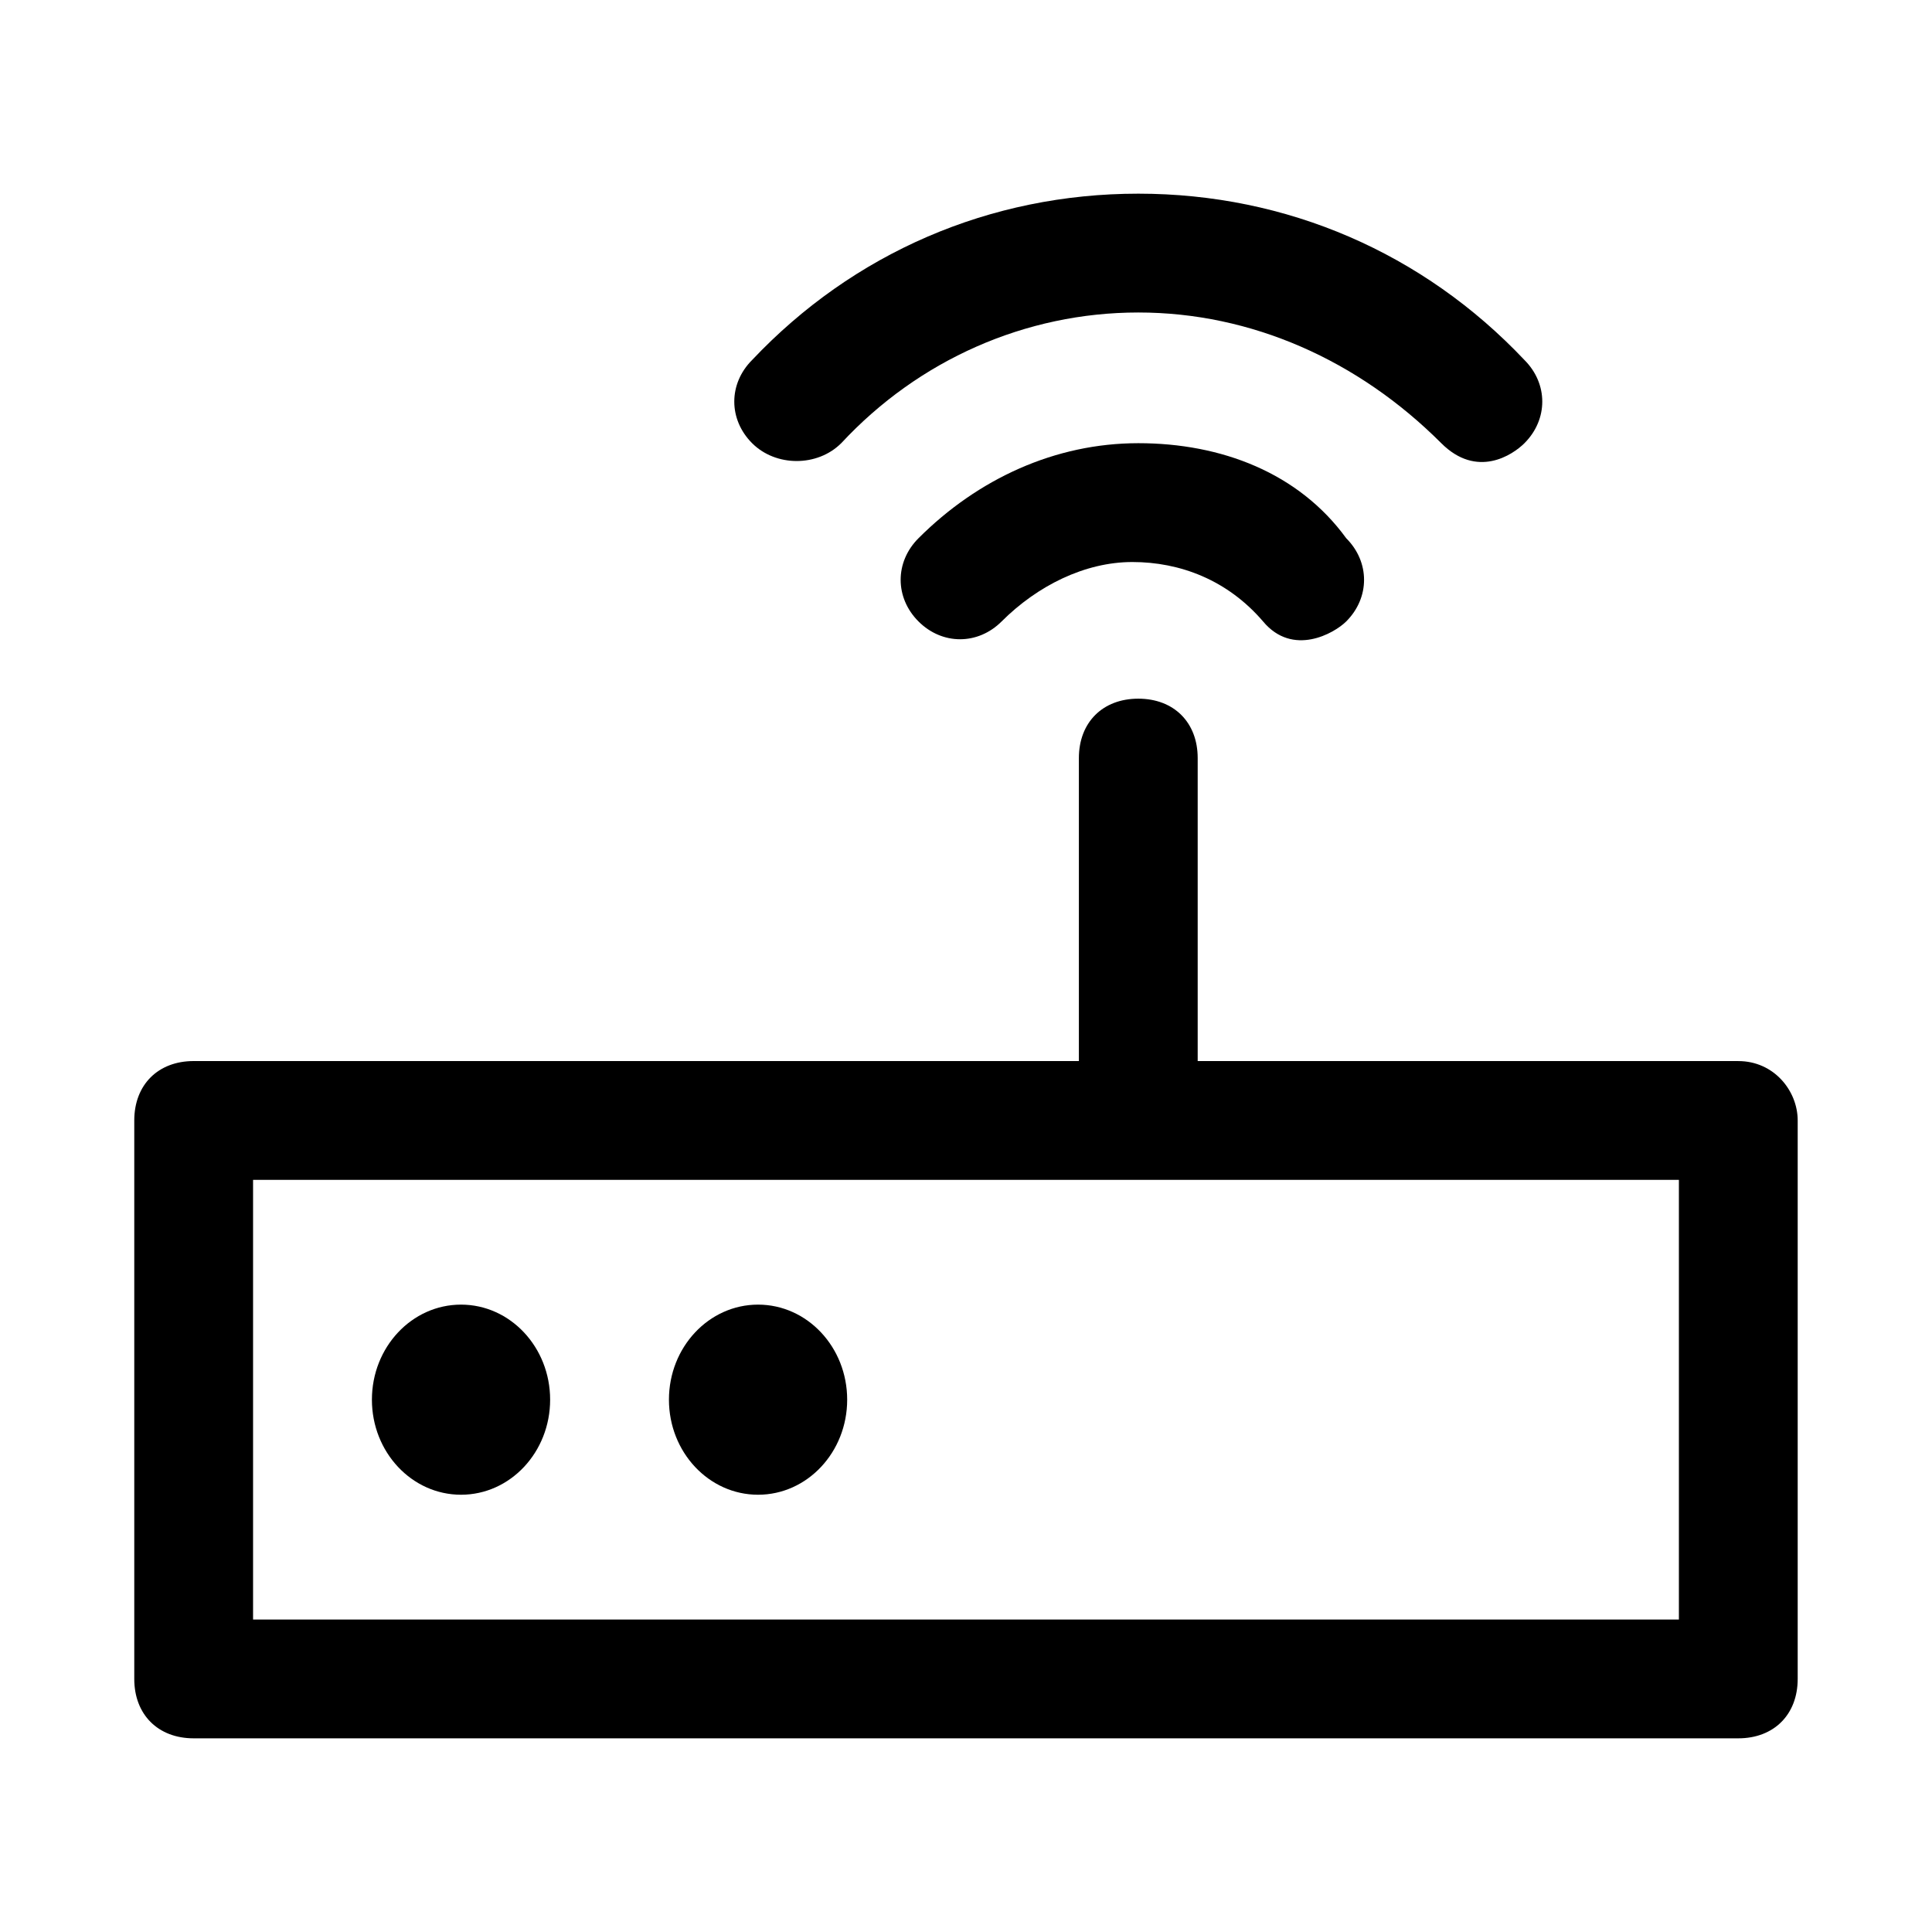
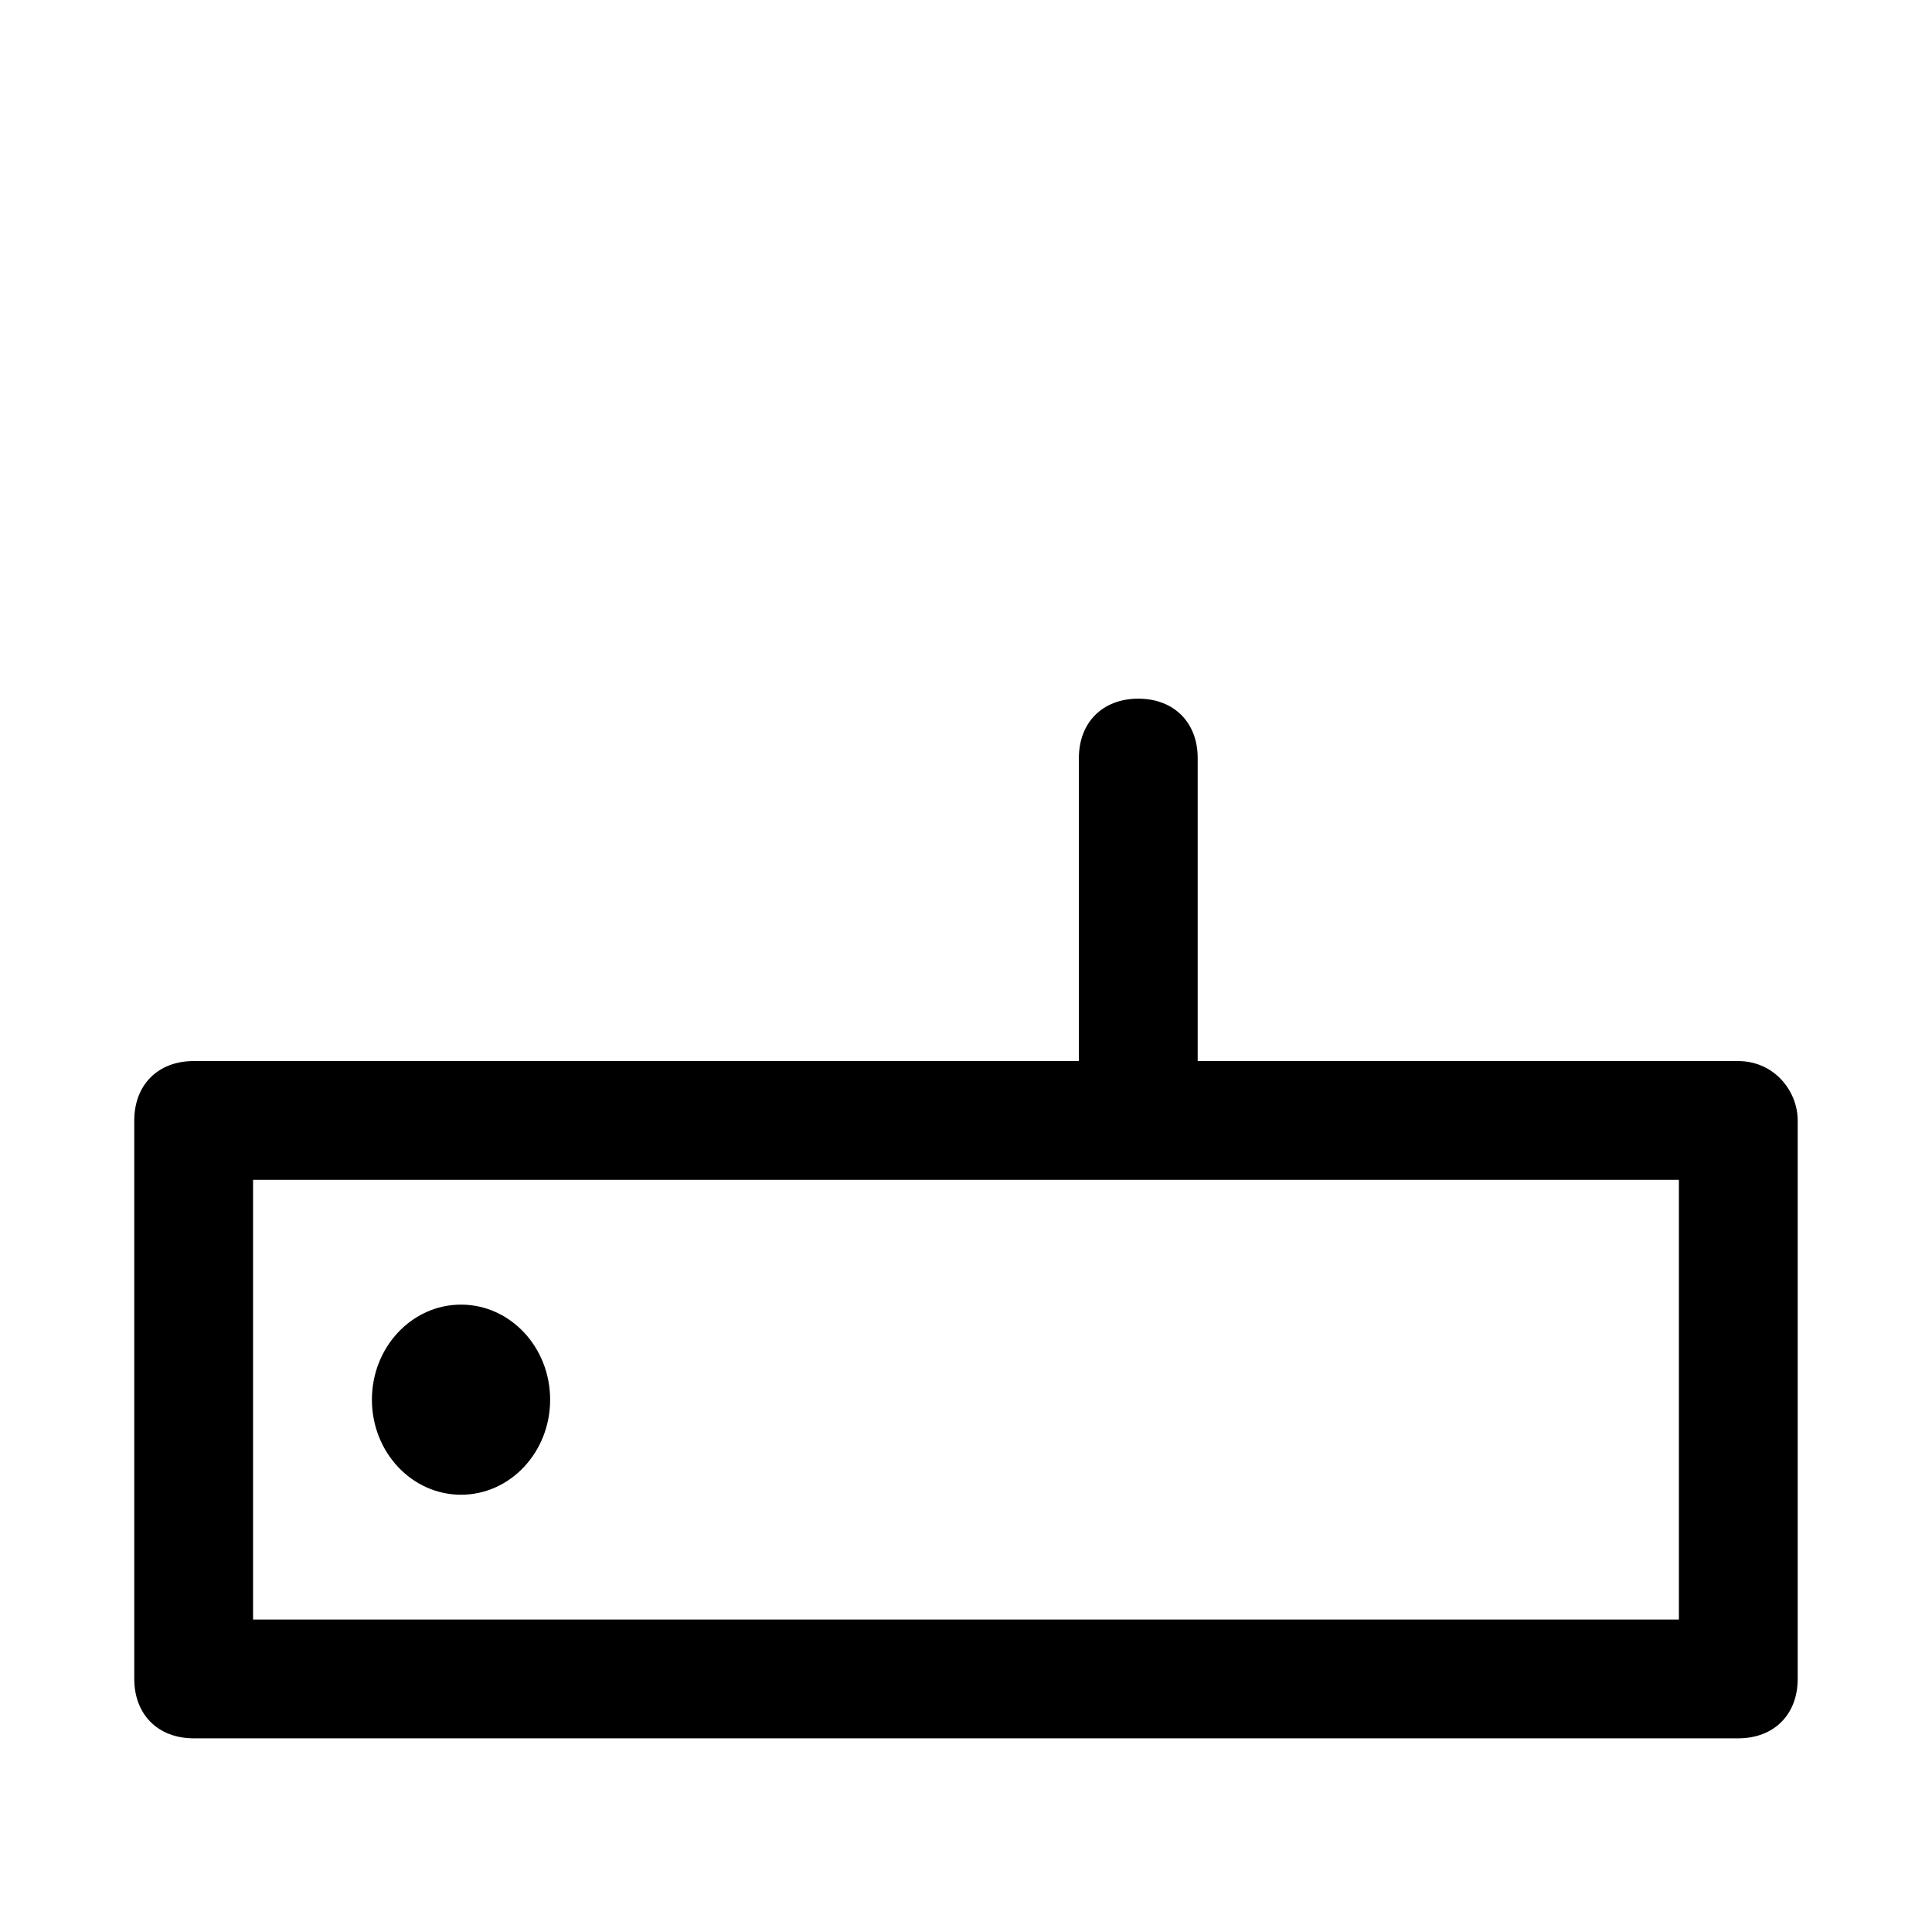
<svg xmlns="http://www.w3.org/2000/svg" fill="#000000" width="800px" height="800px" version="1.1" viewBox="144 144 512 512">
  <g>
    <path d="m604.67 425.19h-143.27v-80.293c0-9.445-6.297-15.742-15.742-15.742-9.445 0-15.742 6.297-15.742 15.742v80.293h-234.59c-9.445 0-15.742 6.297-15.742 15.742v148c0 9.445 6.297 15.742 15.742 15.742h409.34c9.445 0 15.742-6.297 15.742-15.742v-147.99c0.004-7.871-6.293-15.746-15.738-15.746zm-15.746 148h-377.86v-116.51h377.86z" />
    <path d="m289.79 514.93c0 13.914-10.57 25.191-23.613 25.191s-23.617-11.277-23.617-25.191c0-13.91 10.574-25.191 23.617-25.191s23.613 11.281 23.613 25.191" />
-     <path d="m368.51 514.93c0 13.914-10.574 25.191-23.617 25.191s-23.617-11.277-23.617-25.191c0-13.91 10.574-25.191 23.617-25.191s23.617 11.281 23.617 25.191" />
-     <path d="m366.94 261.45c20.465-22.039 48.805-34.637 78.719-34.637s58.254 12.594 80.293 34.637c9.445 9.445 18.895 3.148 22.043 0 6.297-6.297 6.297-15.742 0-22.043-26.766-28.336-62.977-44.082-102.34-44.082s-75.57 15.742-102.34 44.082c-6.297 6.297-6.297 15.742 0 22.043 6.297 6.301 17.316 6.301 23.617 0z" />
-     <path d="m445.66 261.45c-22.043 0-42.508 9.445-58.254 25.191-6.297 6.297-6.297 15.742 0 22.043 6.297 6.297 15.742 6.297 22.043 0 9.445-9.445 22.043-15.742 34.637-15.742s25.191 4.723 34.637 15.742c7.871 9.445 18.895 3.148 22.043 0 6.297-6.297 6.297-15.742 0-22.043-12.598-17.316-33.062-25.191-55.105-25.191z" />
  </g>
</svg>